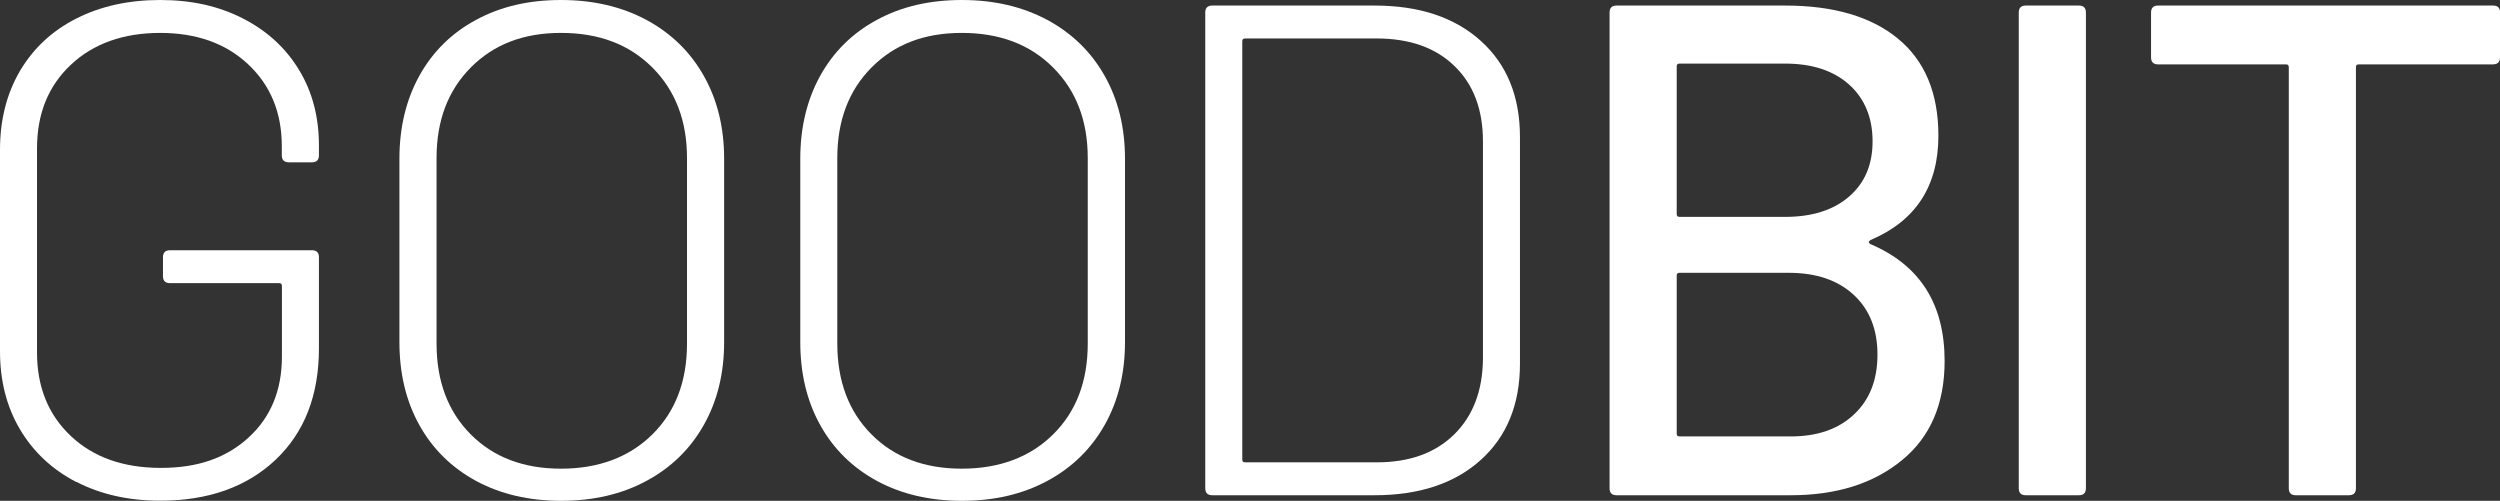
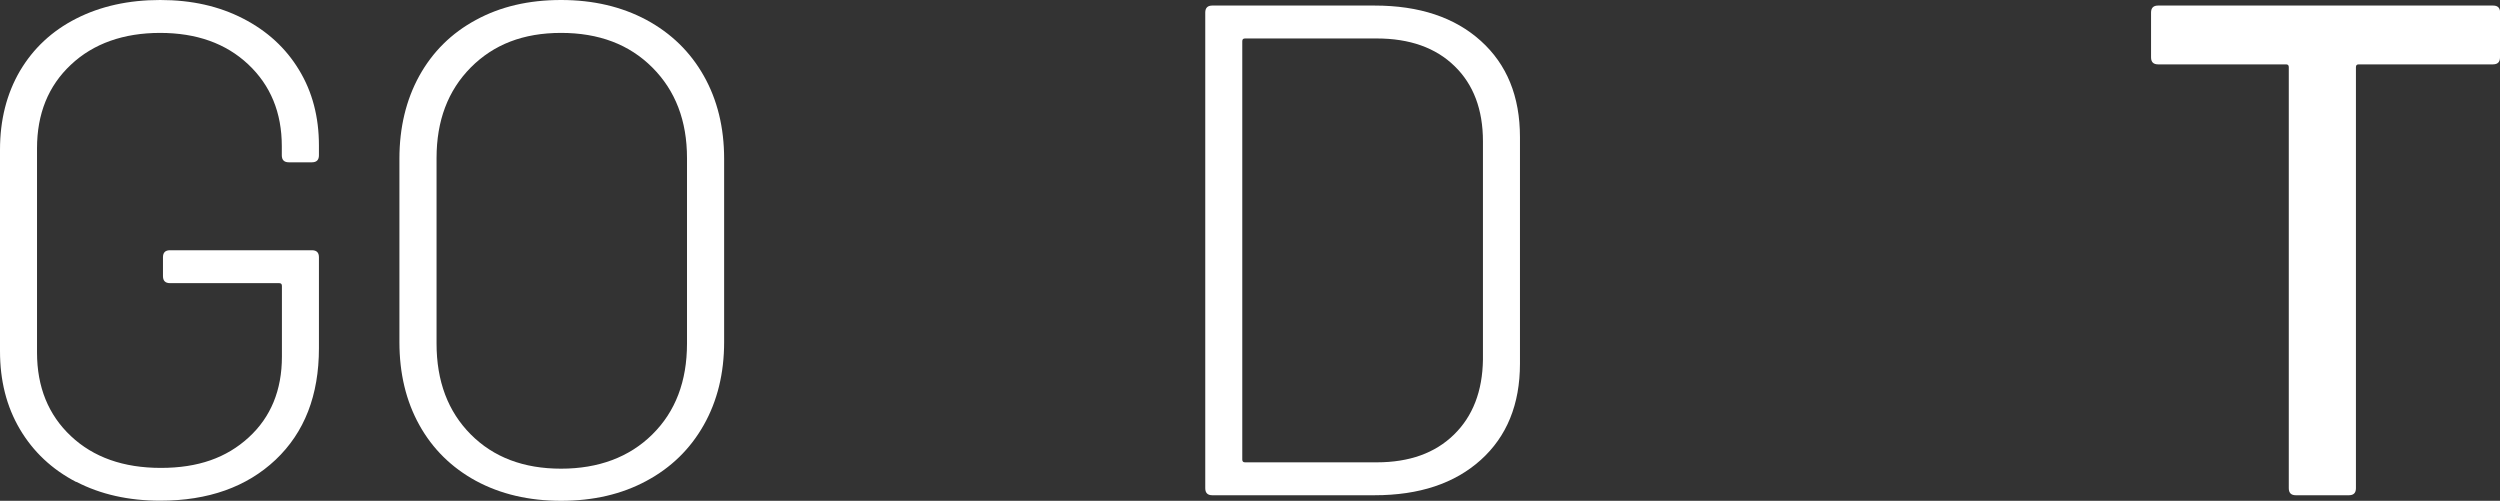
<svg xmlns="http://www.w3.org/2000/svg" id="Layer_1" version="1.1" viewBox="0 0 224.89 45.05">
  <rect x="0" y="0" width="224.89" height="45.05" fill="#333333" stroke="none" />
  <defs>
    <style>
      .st0 {
        fill: #fff;
      }
    </style>
  </defs>
  <path class="st0" d="M6.86,43.36c-2.18-1.13-3.87-2.72-5.07-4.75-1.2-2.03-1.79-4.37-1.79-7.02V13.47c0-2.68.6-5.04,1.79-7.08,1.2-2.03,2.88-3.61,5.07-4.72C9.04.56,11.56,0,14.41,0s5.3.56,7.46,1.67c2.16,1.11,3.84,2.65,5.03,4.62,1.2,1.97,1.79,4.24,1.79,6.8v.88c0,.42-.21.63-.63.63h-2.08c-.42,0-.63-.21-.63-.63v-.82c0-3.02-1.01-5.47-3.02-7.36s-4.66-2.83-7.93-2.83-5.99.95-8.02,2.86c-2.04,1.91-3.05,4.42-3.05,7.52v18.37c0,3.11,1.02,5.61,3.05,7.52s4.73,2.86,8.09,2.86,5.9-.91,7.9-2.74c1.99-1.82,2.99-4.25,2.99-7.27v-6.36c0-.17-.08-.25-.25-.25h-9.82c-.42,0-.63-.21-.63-.63v-1.7c0-.42.21-.63.63-.63h12.77c.42,0,.63.21.63.63v8.18c0,4.24-1.3,7.58-3.9,10.04-2.6,2.45-6.06,3.68-10.38,3.68-2.85,0-5.37-.57-7.55-1.7v.02Z" />
  <path class="st0" d="M42.82,43.26c-2.2-1.2-3.9-2.87-5.1-5.03-1.2-2.16-1.79-4.65-1.79-7.46V14.28c0-2.81.6-5.3,1.79-7.46,1.2-2.16,2.89-3.84,5.1-5.03C45.02.59,47.57,0,50.47,0s5.45.6,7.68,1.79c2.22,1.2,3.94,2.87,5.16,5.03,1.22,2.16,1.83,4.65,1.83,7.46v16.49c0,2.81-.61,5.3-1.83,7.46s-2.94,3.84-5.16,5.03c-2.22,1.2-4.78,1.79-7.68,1.79s-5.44-.6-7.65-1.79ZM58.68,39.08c2.08-2.05,3.12-4.78,3.12-8.18V14.22c0-3.36-1.04-6.07-3.12-8.15-2.08-2.08-4.81-3.11-8.21-3.11s-6.06,1.04-8.12,3.11c-2.06,2.08-3.08,4.79-3.08,8.15v16.68c0,3.4,1.03,6.12,3.08,8.18,2.05,2.06,4.76,3.08,8.12,3.08s6.14-1.03,8.21-3.08Z" />
-   <path class="st0" d="M78.88,43.26c-2.2-1.2-3.9-2.87-5.1-5.03s-1.79-4.65-1.79-7.46V14.28c0-2.81.6-5.3,1.79-7.46,1.2-2.16,2.89-3.84,5.1-5.03C81.08.59,83.63,0,86.53,0s5.45.6,7.68,1.79c2.22,1.2,3.94,2.87,5.16,5.03,1.22,2.16,1.83,4.65,1.83,7.46v16.49c0,2.81-.61,5.3-1.83,7.46s-2.94,3.84-5.16,5.03c-2.22,1.2-4.78,1.79-7.68,1.79s-5.44-.6-7.65-1.79ZM94.73,39.08c2.08-2.05,3.12-4.78,3.12-8.18V14.22c0-3.36-1.04-6.07-3.12-8.15-2.08-2.08-4.81-3.11-8.21-3.11s-6.06,1.04-8.12,3.11c-2.06,2.08-3.08,4.79-3.08,8.15v16.68c0,3.4,1.03,6.12,3.08,8.18s4.76,3.08,8.12,3.08,6.14-1.03,8.21-3.08Z" />
  <path class="st0" d="M108.42,43.92V1.13c0-.42.21-.63.63-.63h14.6c4.03,0,7.21,1.06,9.56,3.18,2.35,2.12,3.52,5,3.52,8.65v20.39c0,3.65-1.18,6.54-3.52,8.65-2.35,2.12-5.54,3.18-9.56,3.18h-14.6c-.42,0-.63-.21-.63-.63ZM112.01,41.59h11.83c2.94,0,5.25-.83,6.95-2.49,1.7-1.66,2.57-3.91,2.61-6.76V12.71c0-2.85-.85-5.11-2.55-6.76-1.7-1.66-4.04-2.49-7.02-2.49h-11.83c-.17,0-.25.08-.25.25v37.63c0,.17.08.25.25.25h0Z" />
-   <path class="st0" d="M168.26,21.96c4.45,1.89,6.67,5.39,6.67,10.51,0,3.86-1.28,6.84-3.84,8.93-2.56,2.1-5.89,3.15-10,3.15h-15.67c-.42,0-.63-.21-.63-.63V1.13c0-.42.21-.63.63-.63h15.17c4.36,0,7.75,1,10.16,2.99s3.62,4.9,3.62,8.72c0,4.53-2.04,7.66-6.1,9.38-.21.13-.21.25,0,.38h0ZM150.83,5.98v13.28c0,.17.08.25.25.25h9.5c2.43,0,4.35-.61,5.76-1.83,1.41-1.22,2.11-2.87,2.11-4.97s-.7-3.84-2.11-5.1-3.33-1.89-5.76-1.89h-9.5c-.17,0-.25.08-.25.25h0ZM166.78,37.28c1.41-1.32,2.11-3.12,2.11-5.38s-.71-4.06-2.14-5.38c-1.43-1.32-3.38-1.98-5.85-1.98h-9.82c-.17,0-.25.08-.25.25v14.22c0,.17.08.25.25.25h10.01c2.39,0,4.29-.66,5.69-1.98h0Z" />
-   <path class="st0" d="M181.6,43.92V1.13c0-.42.21-.63.63-.63h4.78c.42,0,.63.21.63.63v42.79c0,.42-.21.63-.63.63h-4.78c-.42,0-.63-.21-.63-.63Z" />
  <path class="st0" d="M224.89,1.13v4.03c0,.42-.21.63-.63.63h-12.08c-.17,0-.25.08-.25.25v37.88c0,.42-.21.63-.63.63h-4.78c-.42,0-.63-.21-.63-.63V6.04c0-.17-.08-.25-.25-.25h-11.51c-.42,0-.63-.21-.63-.63V1.13c0-.42.21-.63.63-.63h30.14c.42,0,.63.21.63.63h0Z" />
</svg>